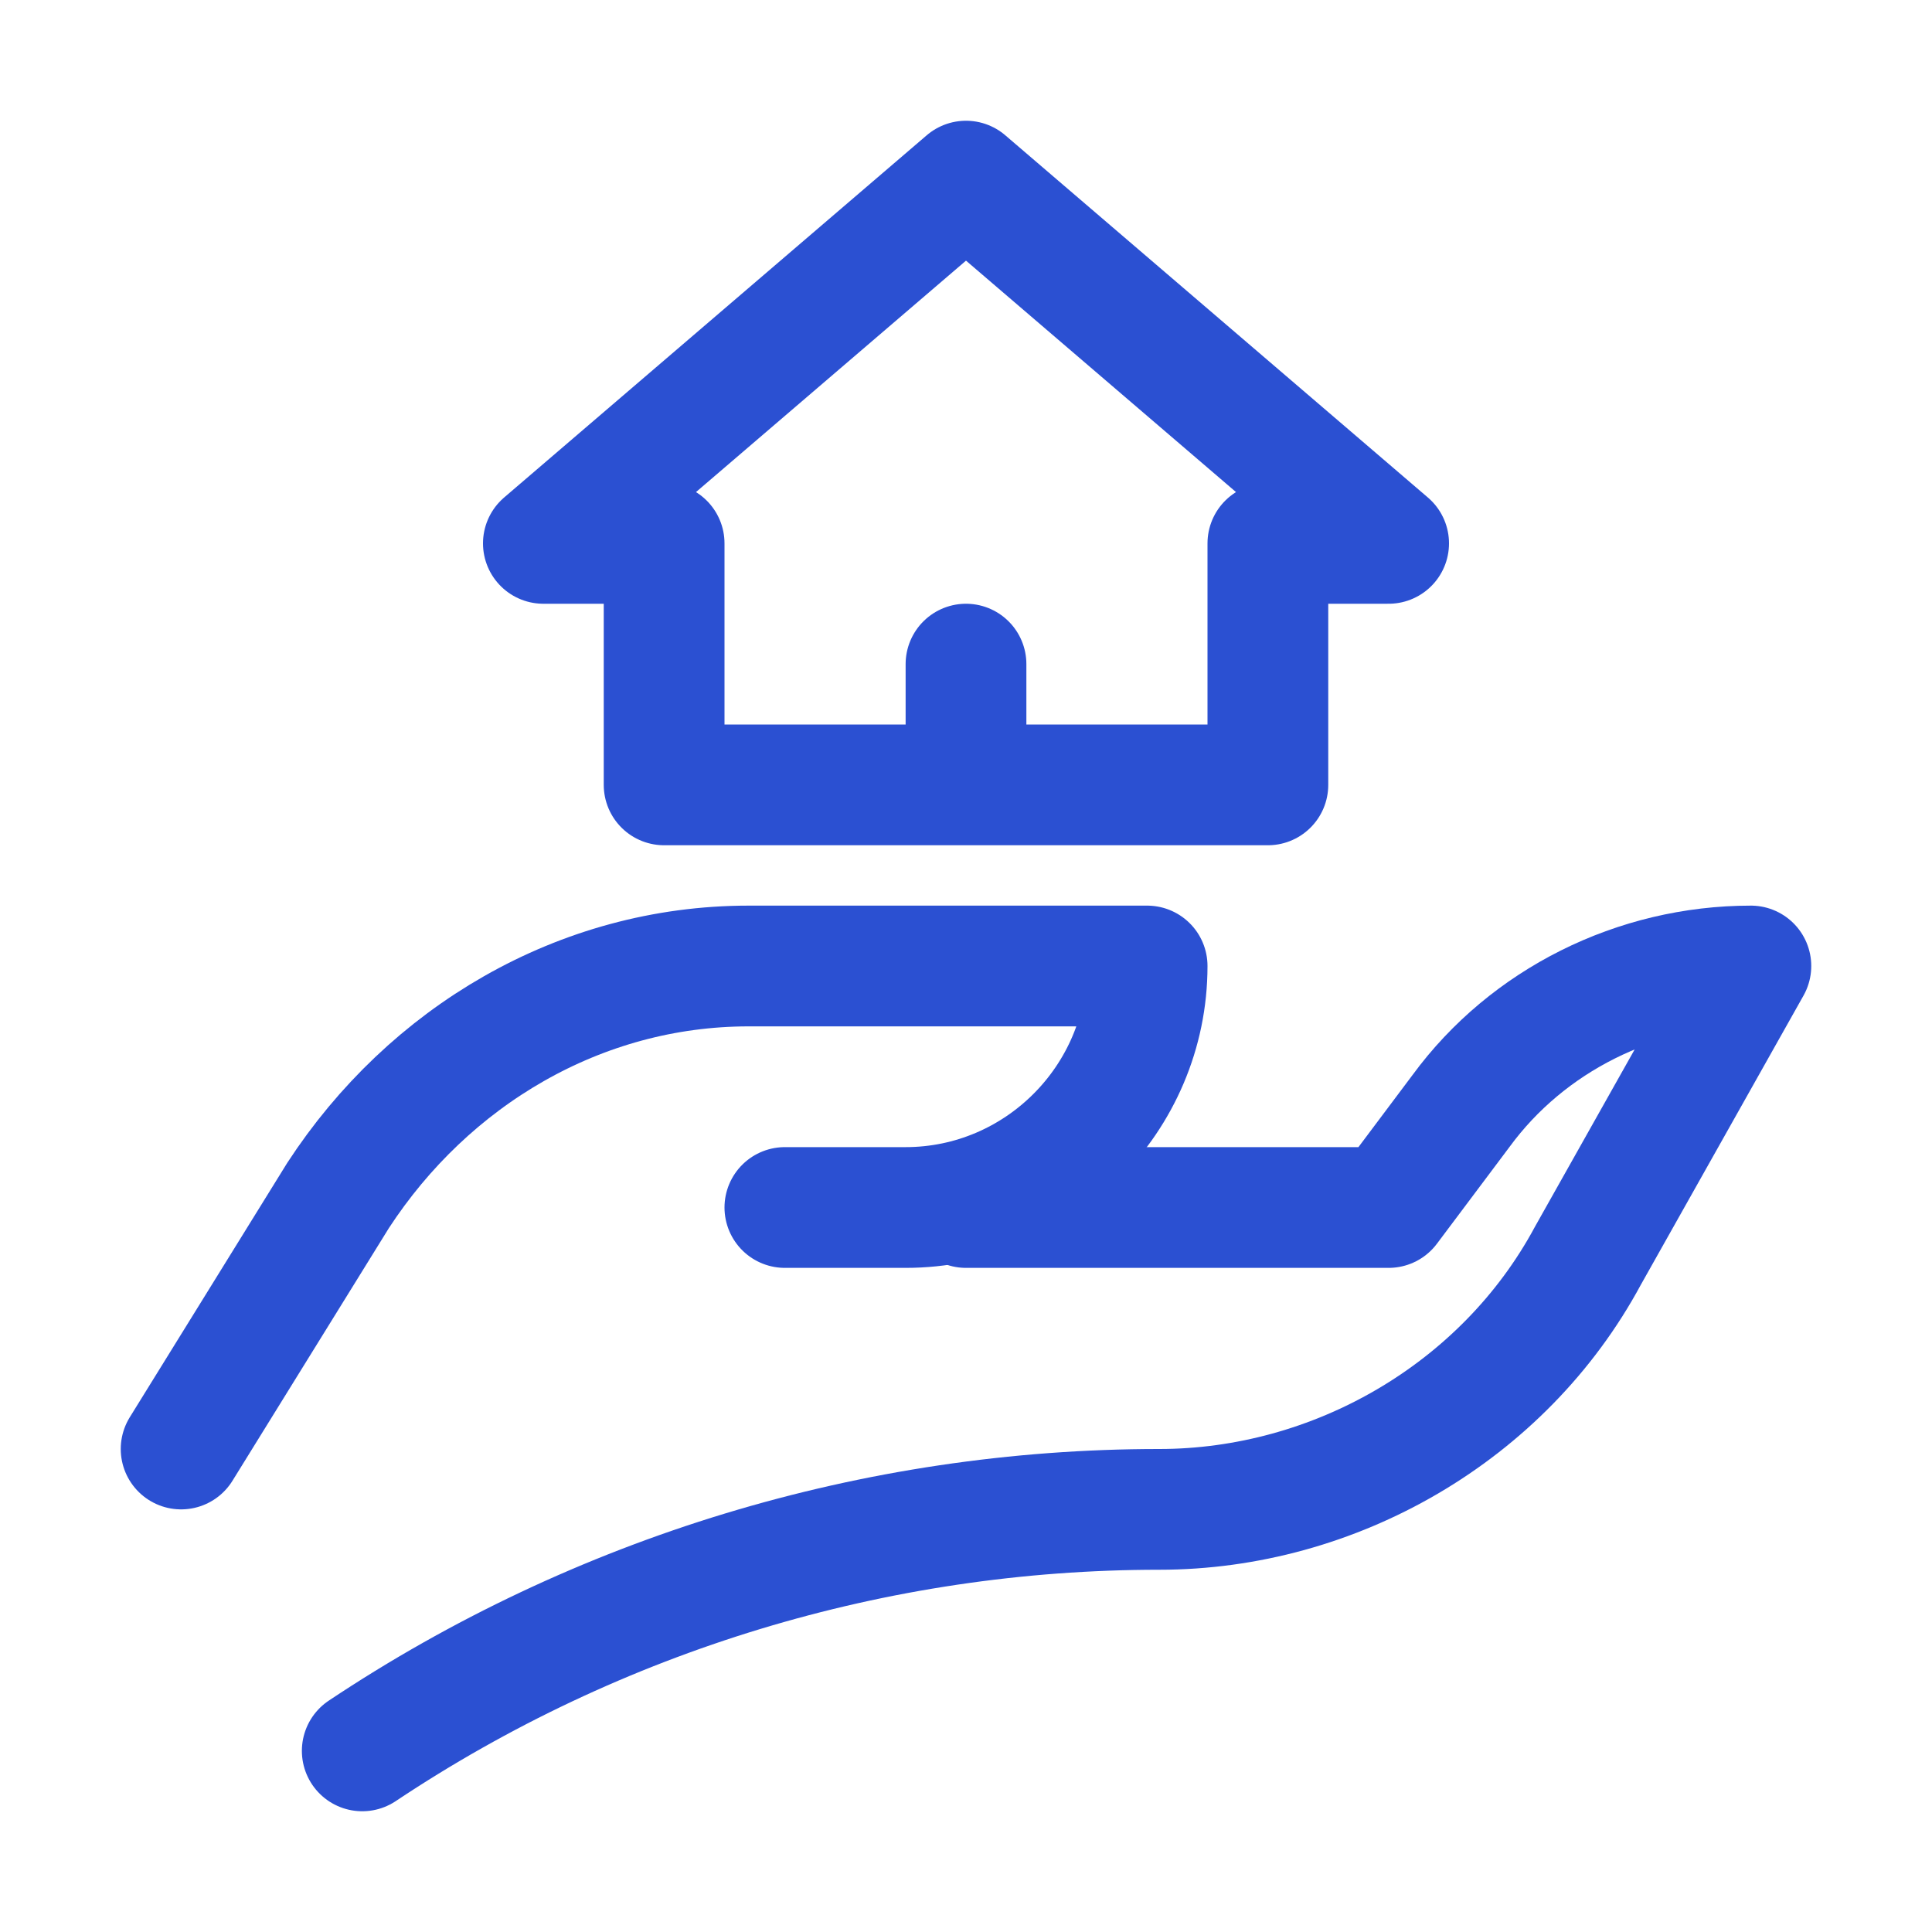
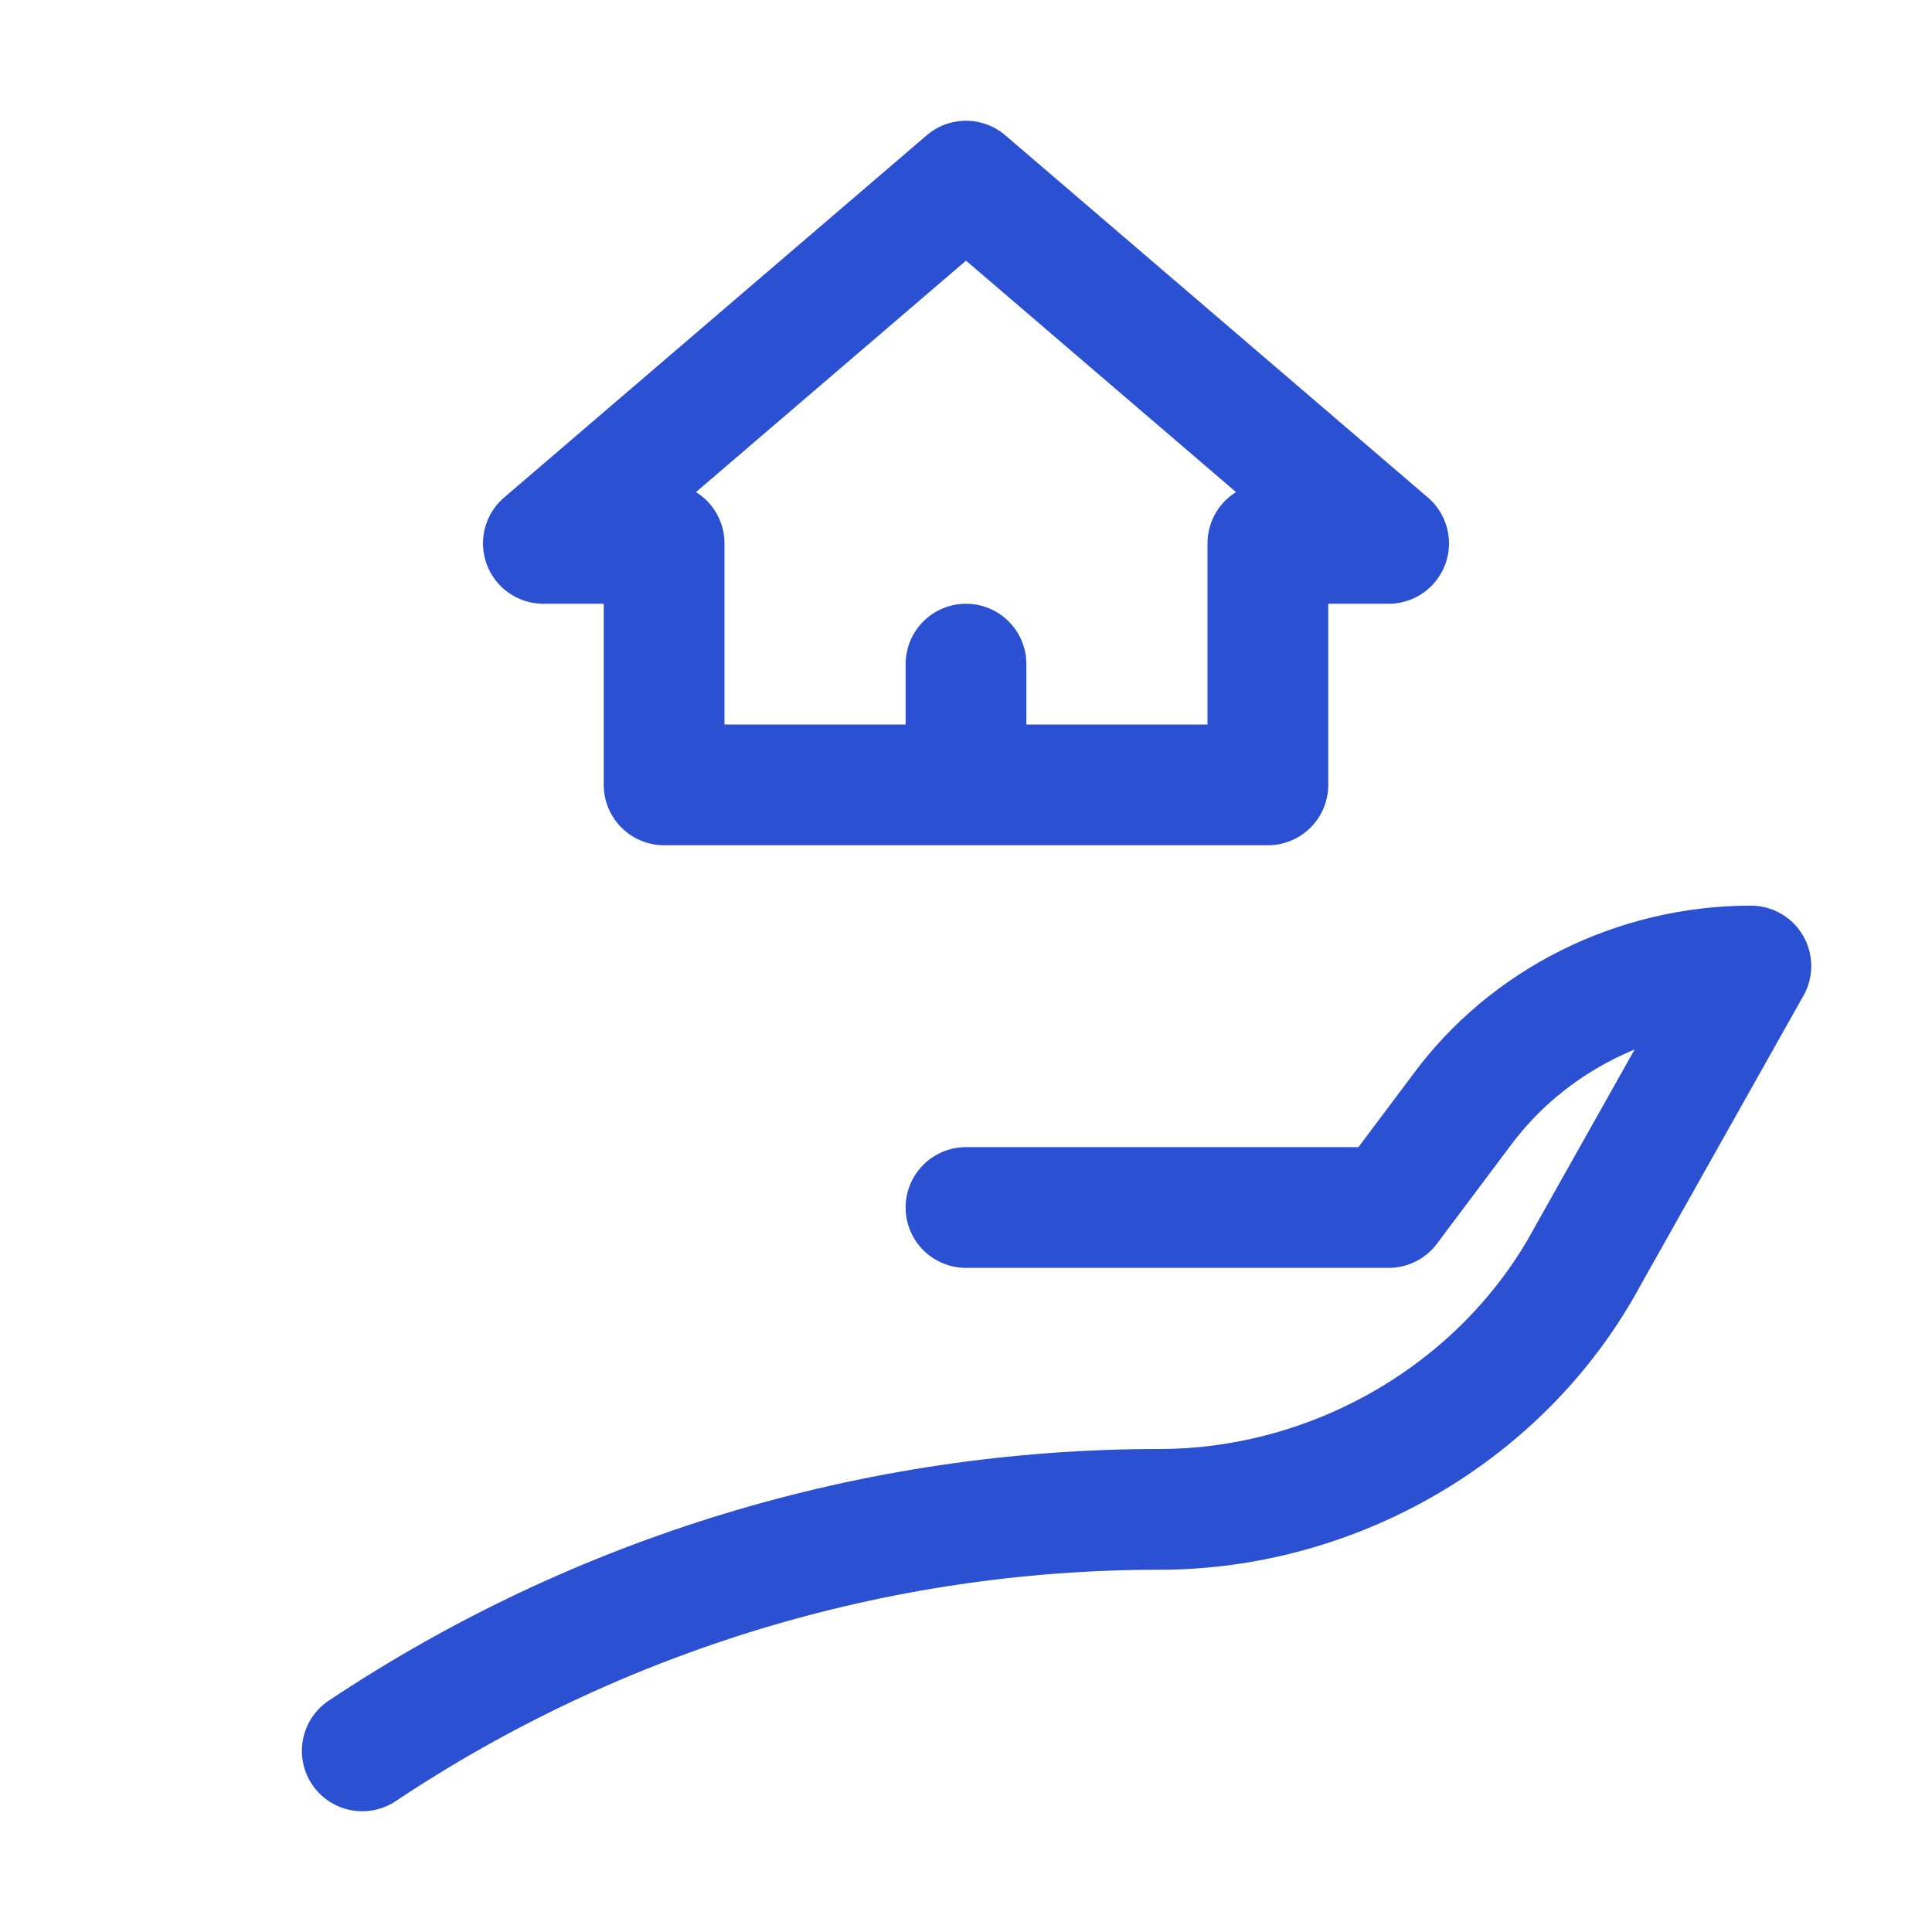
<svg xmlns="http://www.w3.org/2000/svg" version="1.2" viewBox="0 0 32 32" width="24" height="24">
  <title>oldicon-hoa-svg</title>
  <style>
		.s0 { fill: none;stroke: #2b50d2;stroke-linecap: round;stroke-linejoin: round;stroke-width: 2 } 
	</style>
-   <path id="Layer" fill-rule="evenodd" class="s0" d="m3 24l2.6-4.2c1.5-2.3 4-3.8 6.8-3.8h6.6c0 2.2-1.8 4-4 4h-2" />
  <path id="Layer" fill-rule="evenodd" class="s0" d="m6 29c3.9-2.6 8.5-4 13.2-4 2.9 0 5.7-1.6 7.1-4.2l2.7-4.8c-1.9 0-3.7 0.9-4.8 2.4l-1.2 1.6h-7m5-7v-4h2l-7-6-7 6h2v4zm-5-2v2" />
</svg>